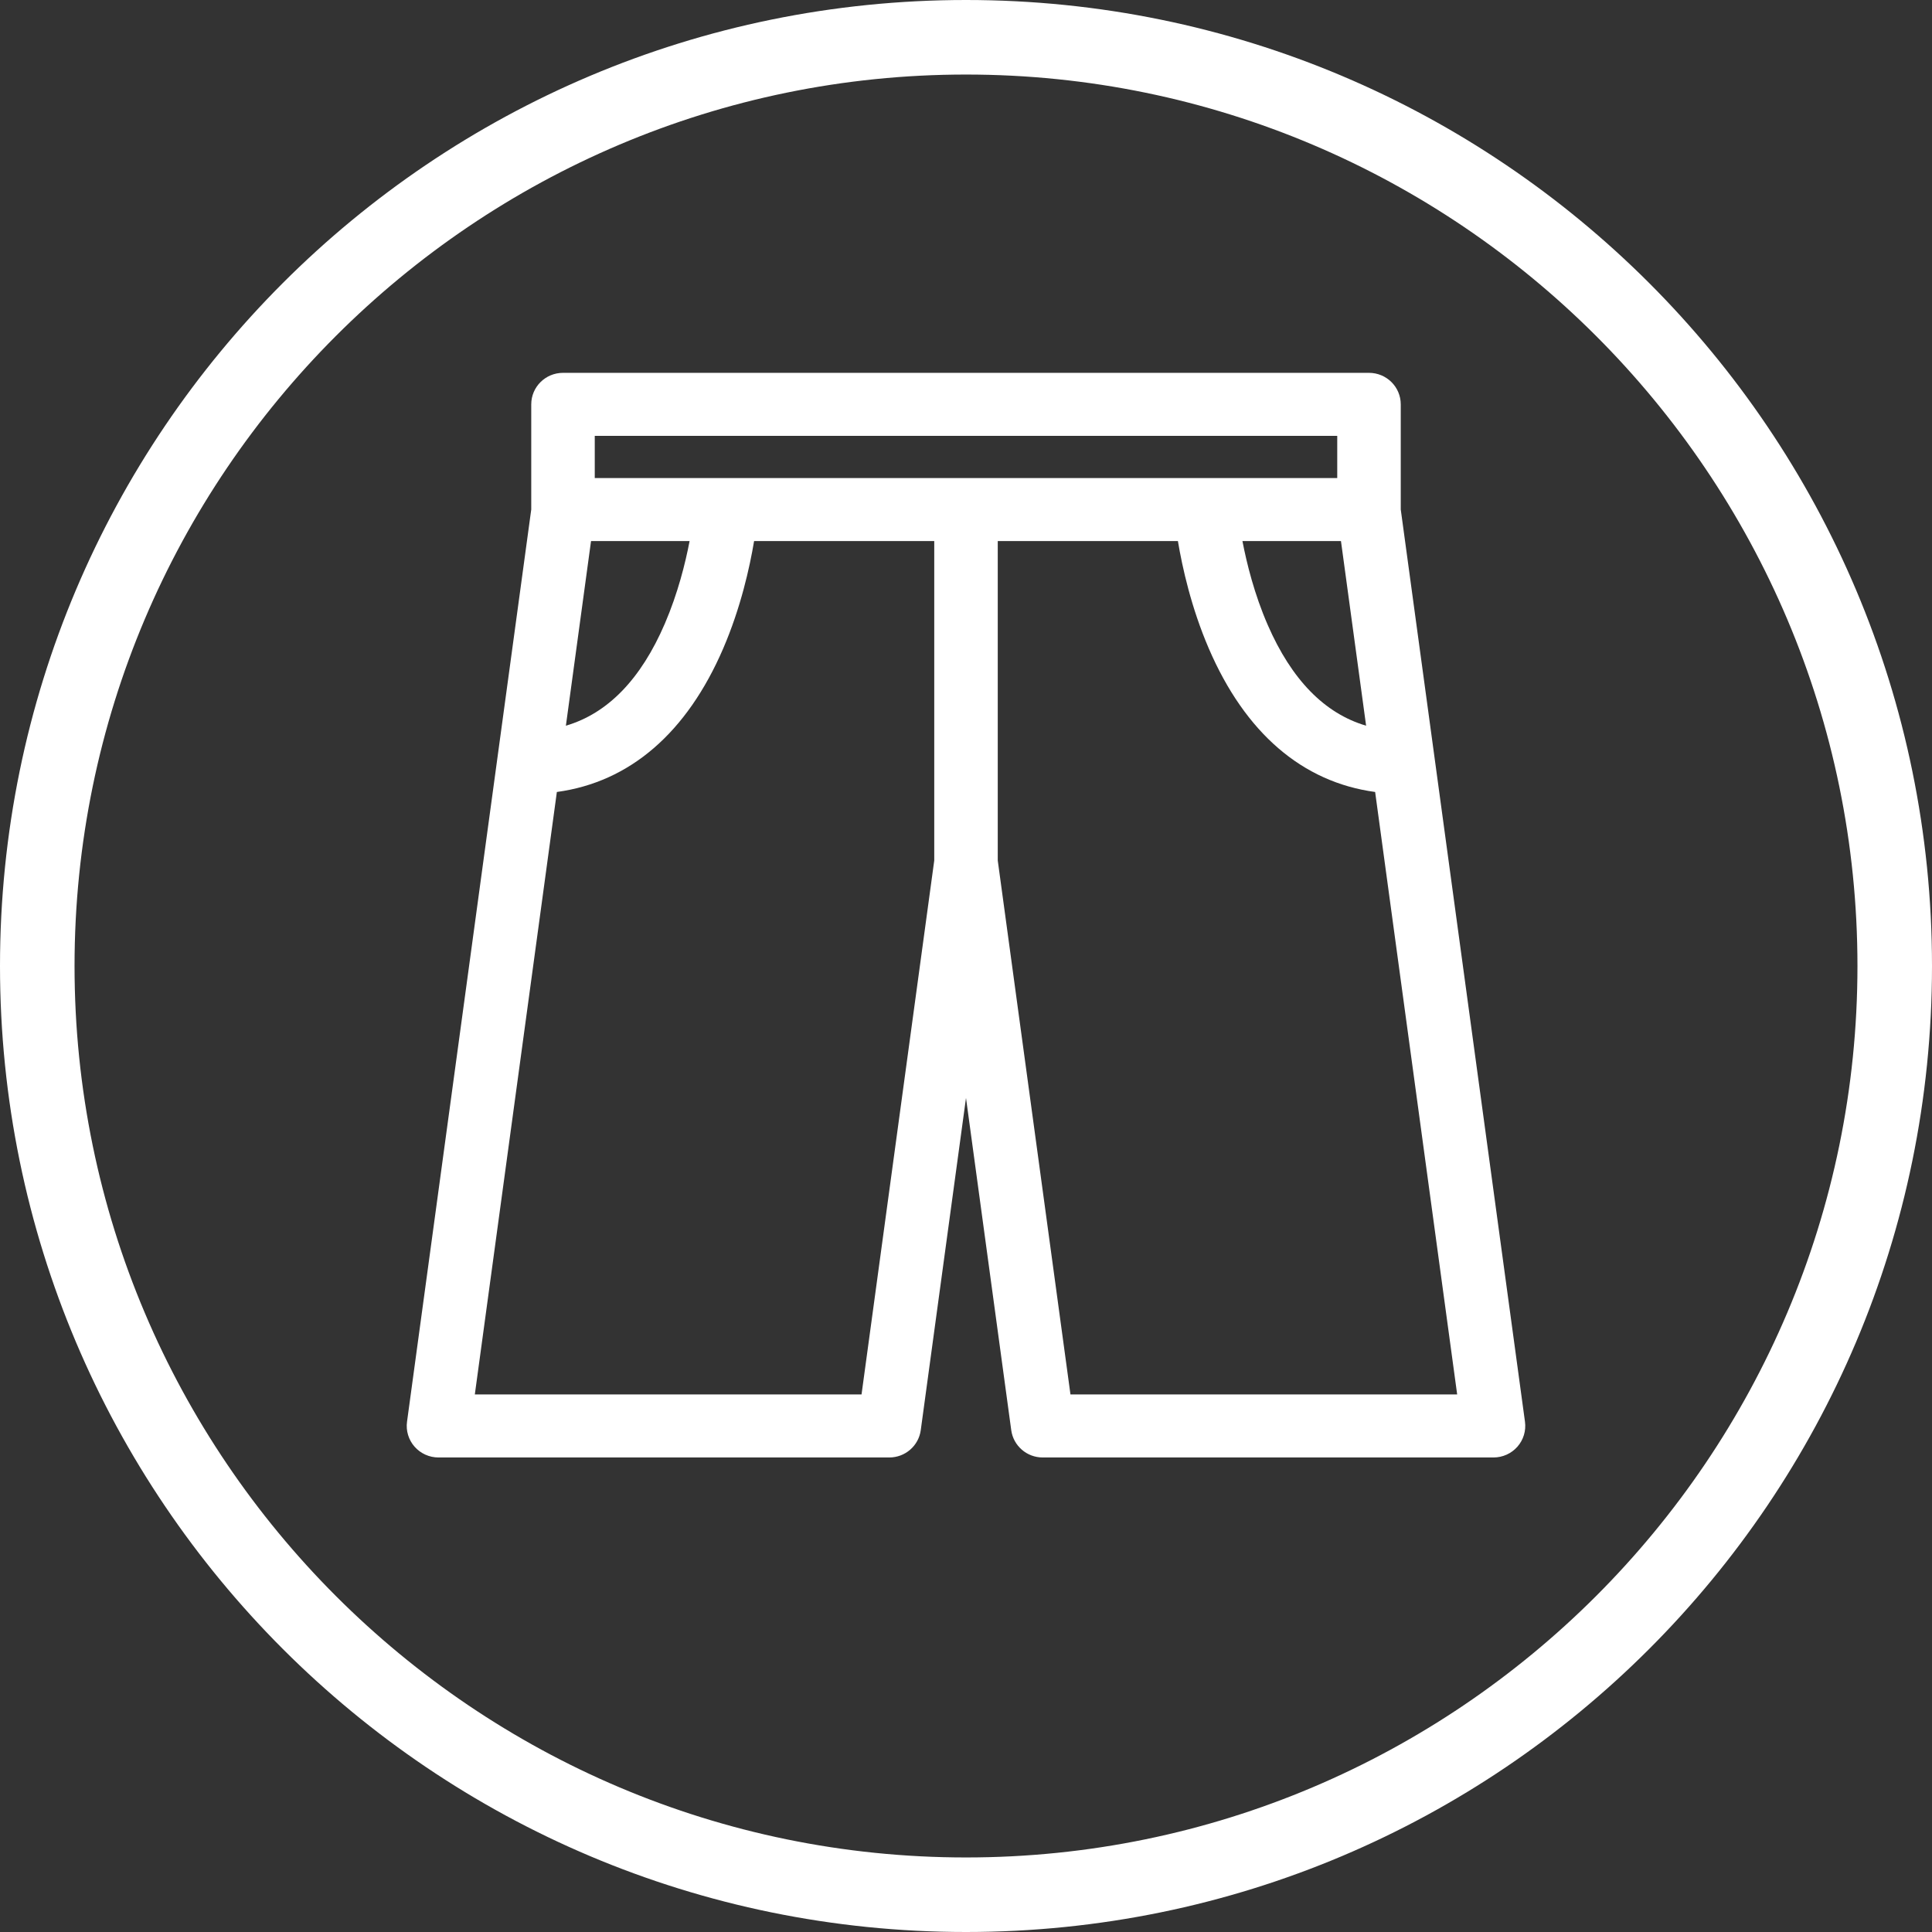
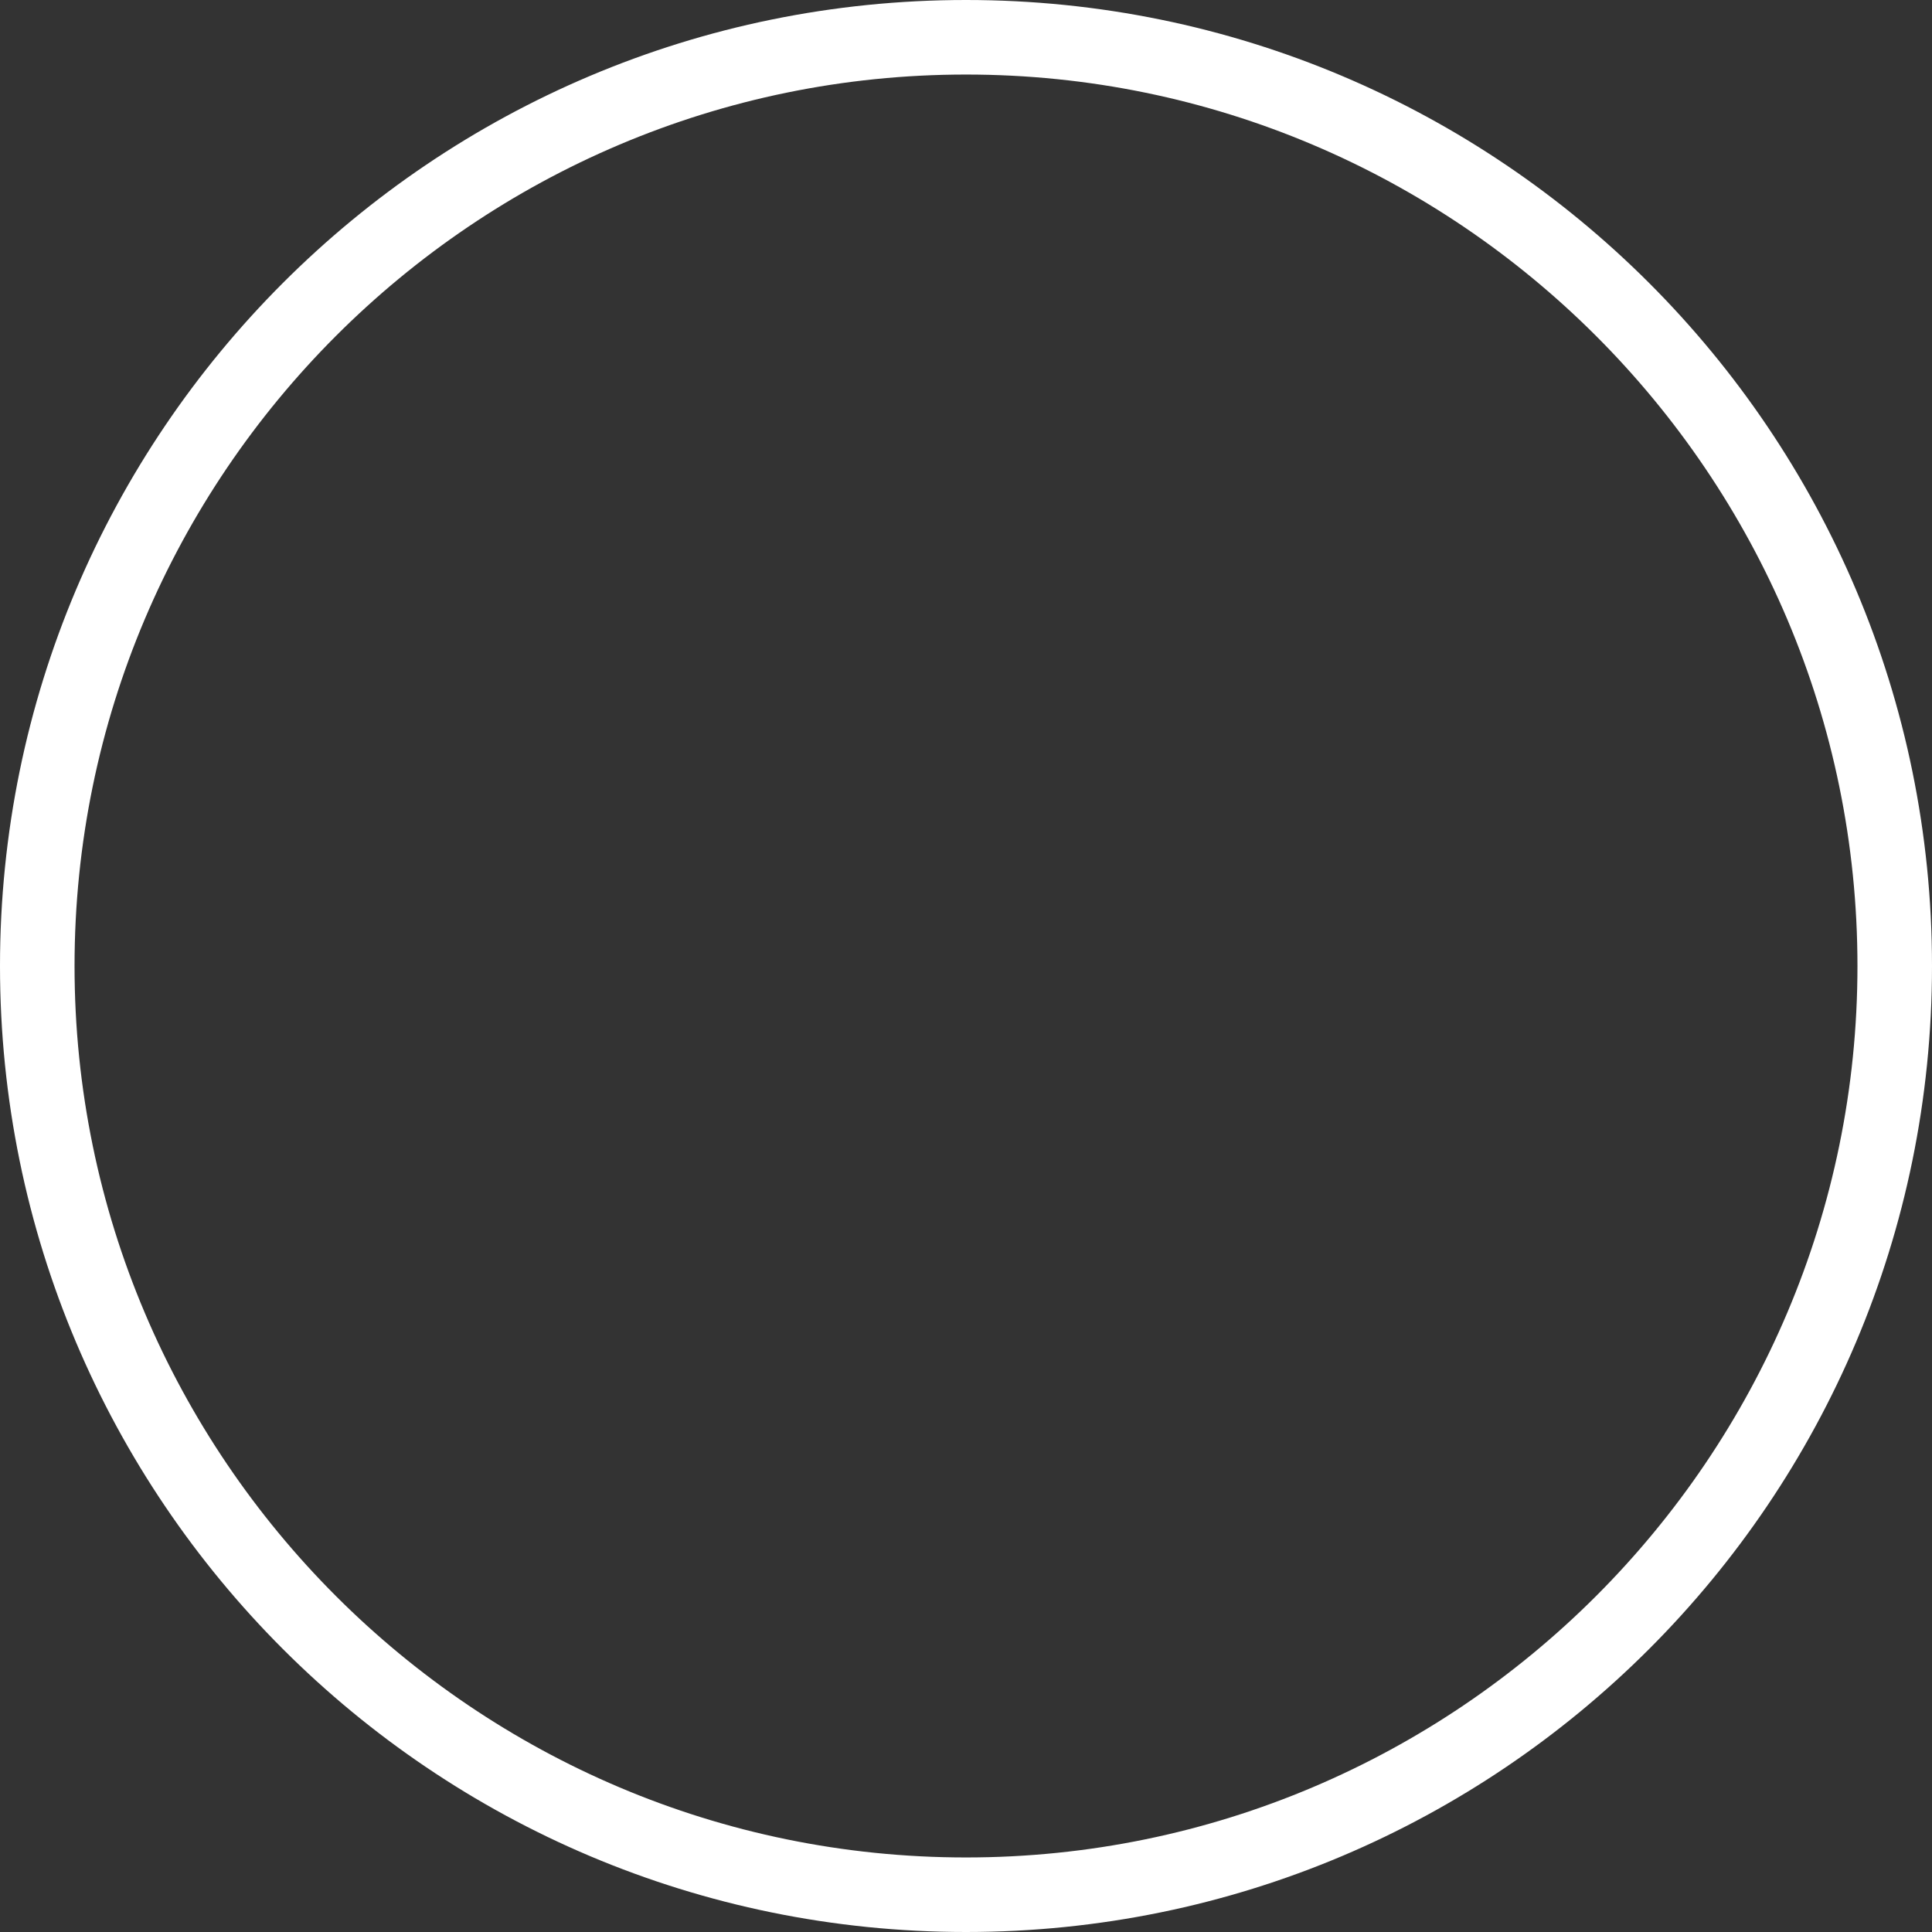
<svg xmlns="http://www.w3.org/2000/svg" width="600px" height="600px" viewBox="0 0 600 600" version="1.1">
  <rect x="0" y="0" width="600" height="600" fill="#333333" stroke="none" />
  <title>elux-care-jeans-white</title>
  <desc>Created with Sketch.</desc>
  <g id="Page-1" stroke="none" stroke-width="1" fill="none" fill-rule="evenodd">
    <g id="elux-care-jeans-white" fill="#FFFFFF" fill-rule="nonzero">
      <path d="M300,0 C134.31,0 0,134.31 0,300 C0,465.69 134.31,600 300,600 C465.69,600 600,465.69 600,300 C600,134.31 465.69,0 300,0 M300,23.15 C452.66,23.15 576.85,147.34 576.85,300 C576.85,452.66 452.66,576.85 300,576.85 C147.34,576.85 23.15,452.66 23.15,300 C23.15,147.34 147.34,23.15 300,23.15" id="Fill-1" />
-       <path d="M332.442,433.058 L452.538,433.058 L427.061,245.956 C404.449,242.887 386.692,227.629 375.383,201.346 C369.939,188.696 367.166,176.152 365.81,168.035 L309.862,168.035 L309.862,267.234 L332.442,433.058 Z M267.558,433.058 L290.139,267.234 L290.139,168.035 L234.19,168.035 C232.834,176.152 230.061,188.696 224.617,201.346 C213.308,227.629 195.551,242.887 172.939,245.956 L147.462,433.058 L267.558,433.058 Z M183.55,168.035 L175.742,225.372 C188.735,221.56 199.044,210.94 206.479,193.659 C210.508,184.295 212.844,174.905 214.16,168.035 L183.55,168.035 Z M424.257,225.371 L416.45,168.035 L385.852,168.035 C387.194,175.026 389.58,184.611 393.691,194.051 C401.114,211.098 411.365,221.587 424.257,225.371 Z M473.596,441.534 C473.976,444.333 473.12,447.158 471.248,449.284 C469.375,451.411 466.668,452.632 463.823,452.632 L323.824,452.632 C318.888,452.632 314.712,449.01 314.051,444.155 L300,340.971 L285.949,444.155 C285.288,449.01 281.112,452.632 276.176,452.632 L136.178,452.632 C133.332,452.632 130.625,451.411 128.752,449.284 C126.88,447.158 126.024,444.333 126.404,441.534 L164.984,158.218 L164.984,125.576 C164.984,120.171 169.4,115.789 174.846,115.789 L425.154,115.789 C430.6,115.789 435.016,120.171 435.016,125.576 L435.016,158.218 L473.596,441.534 Z M184.707,148.461 L415.292,148.461 L415.292,135.363 L184.707,135.363 L184.707,148.461 Z" id="Combined-Shape" />
    </g>
  </g>
</svg>